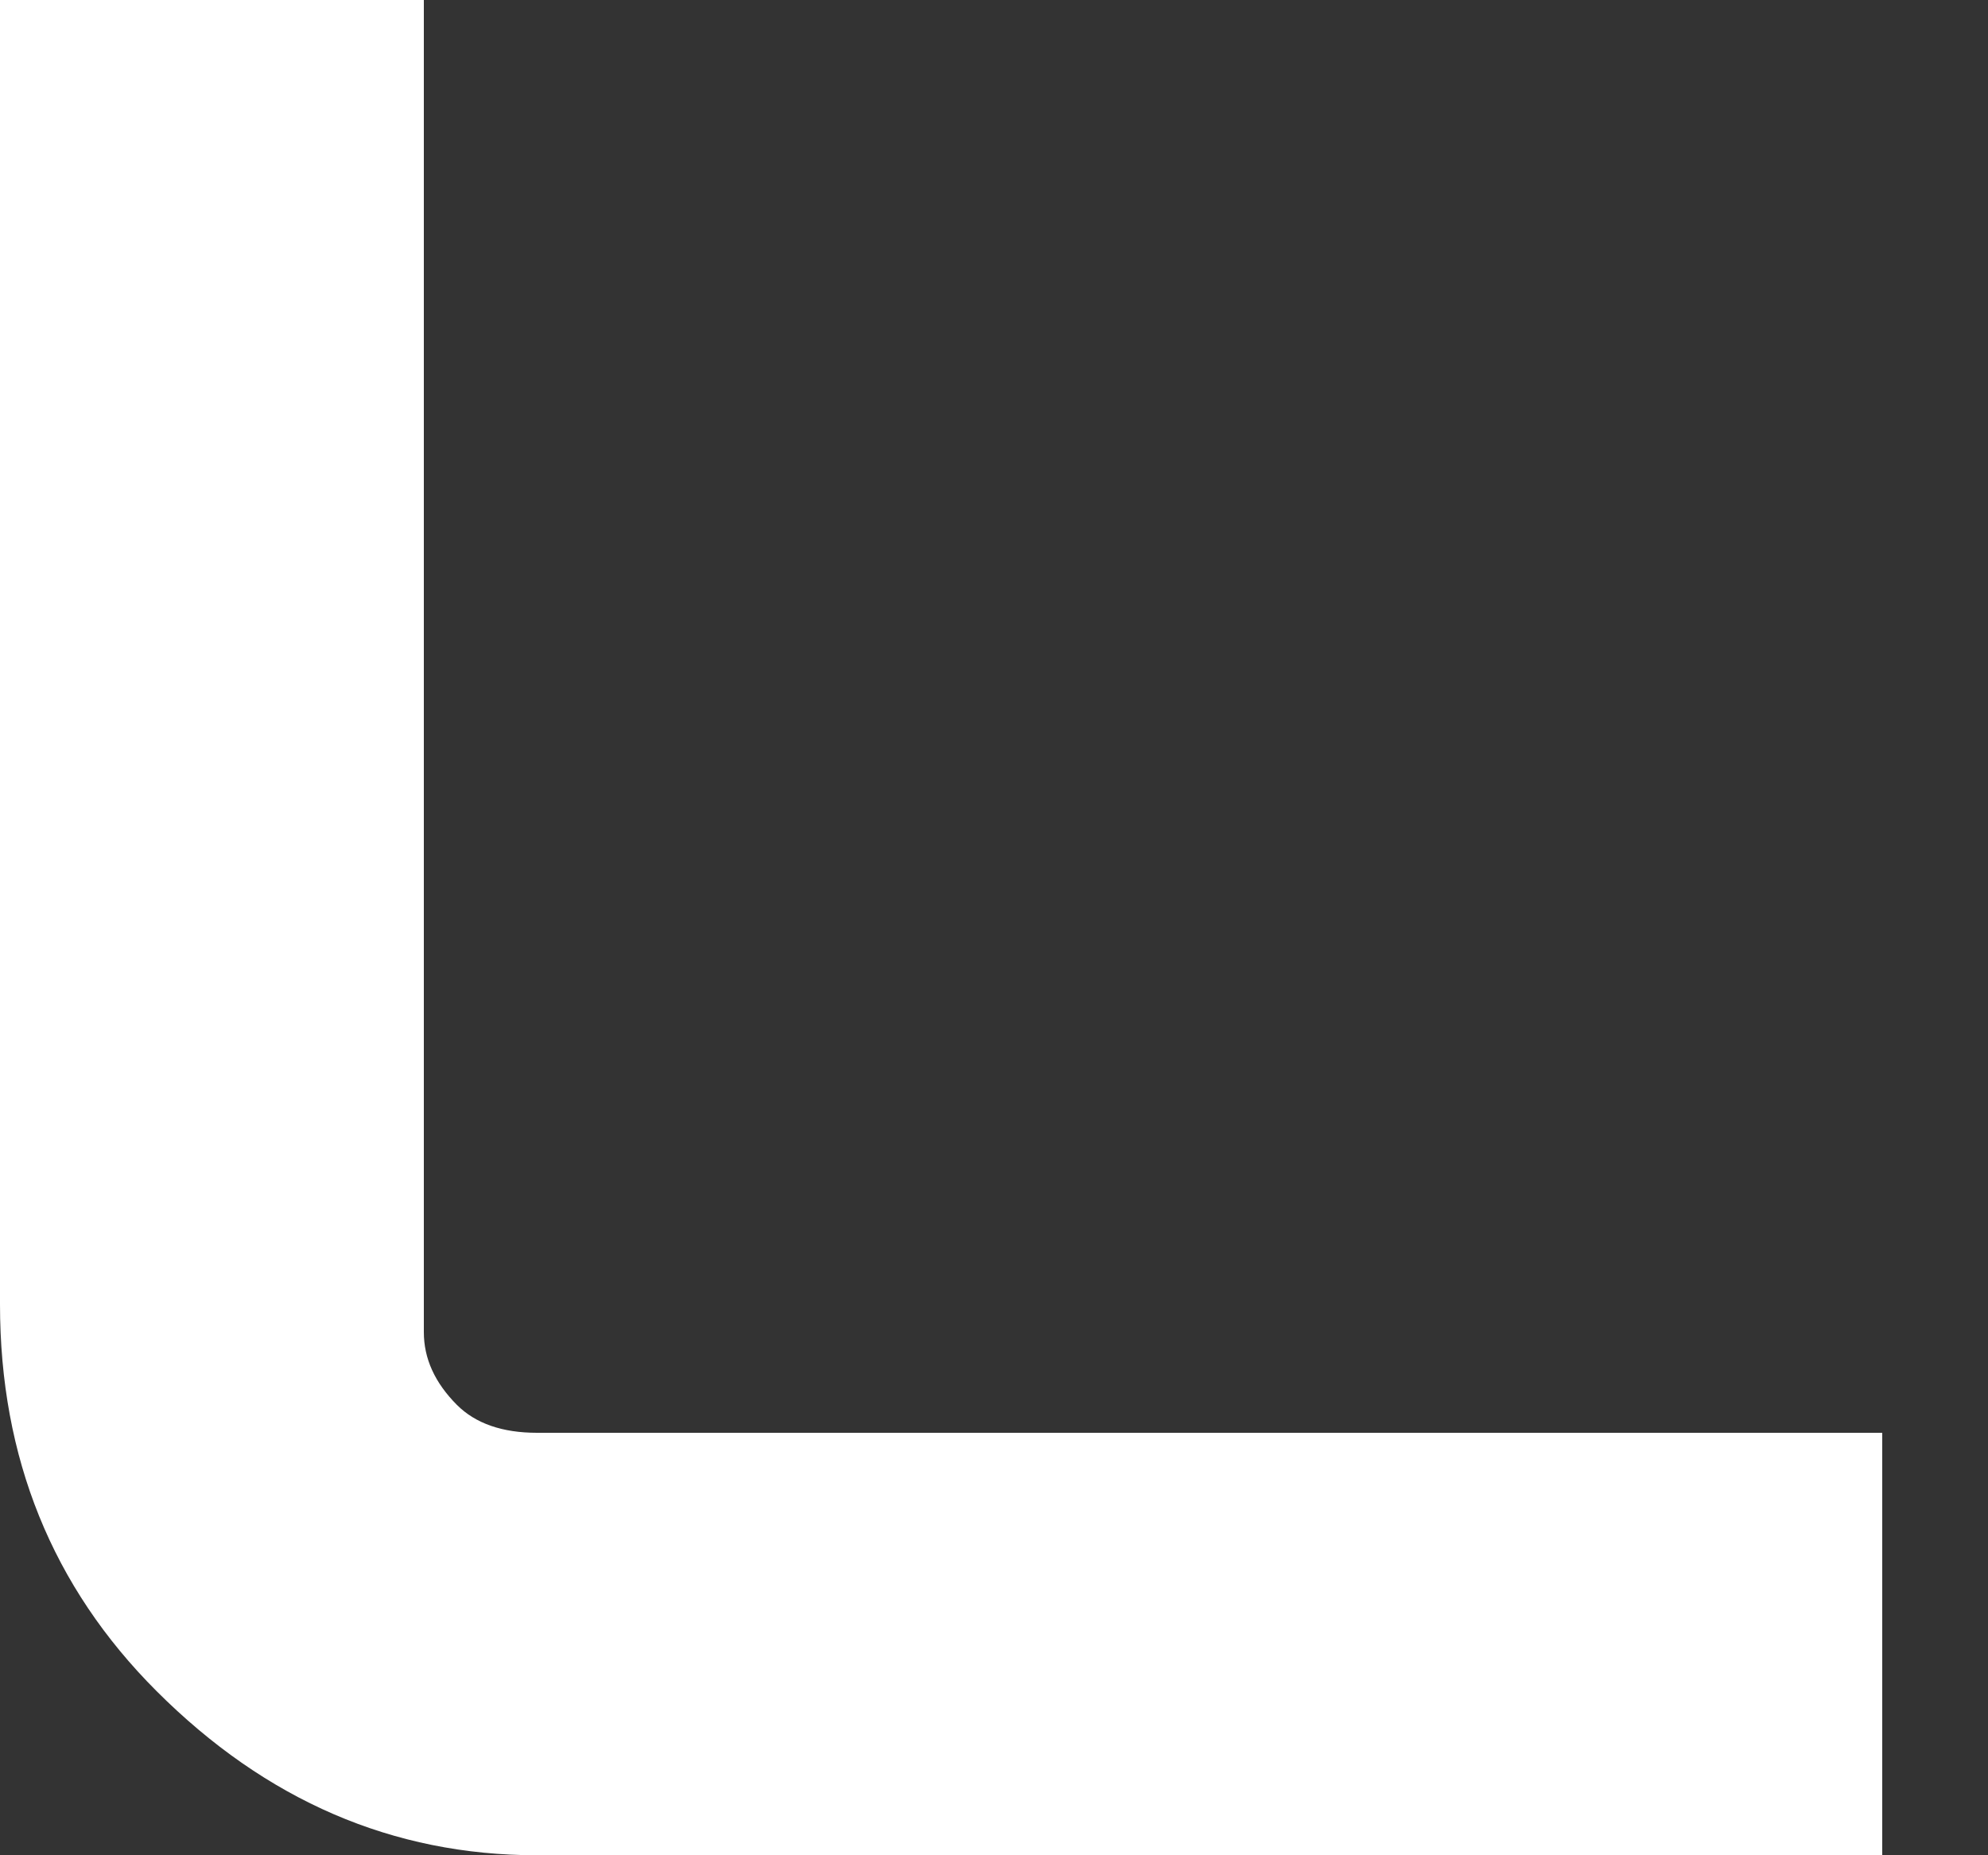
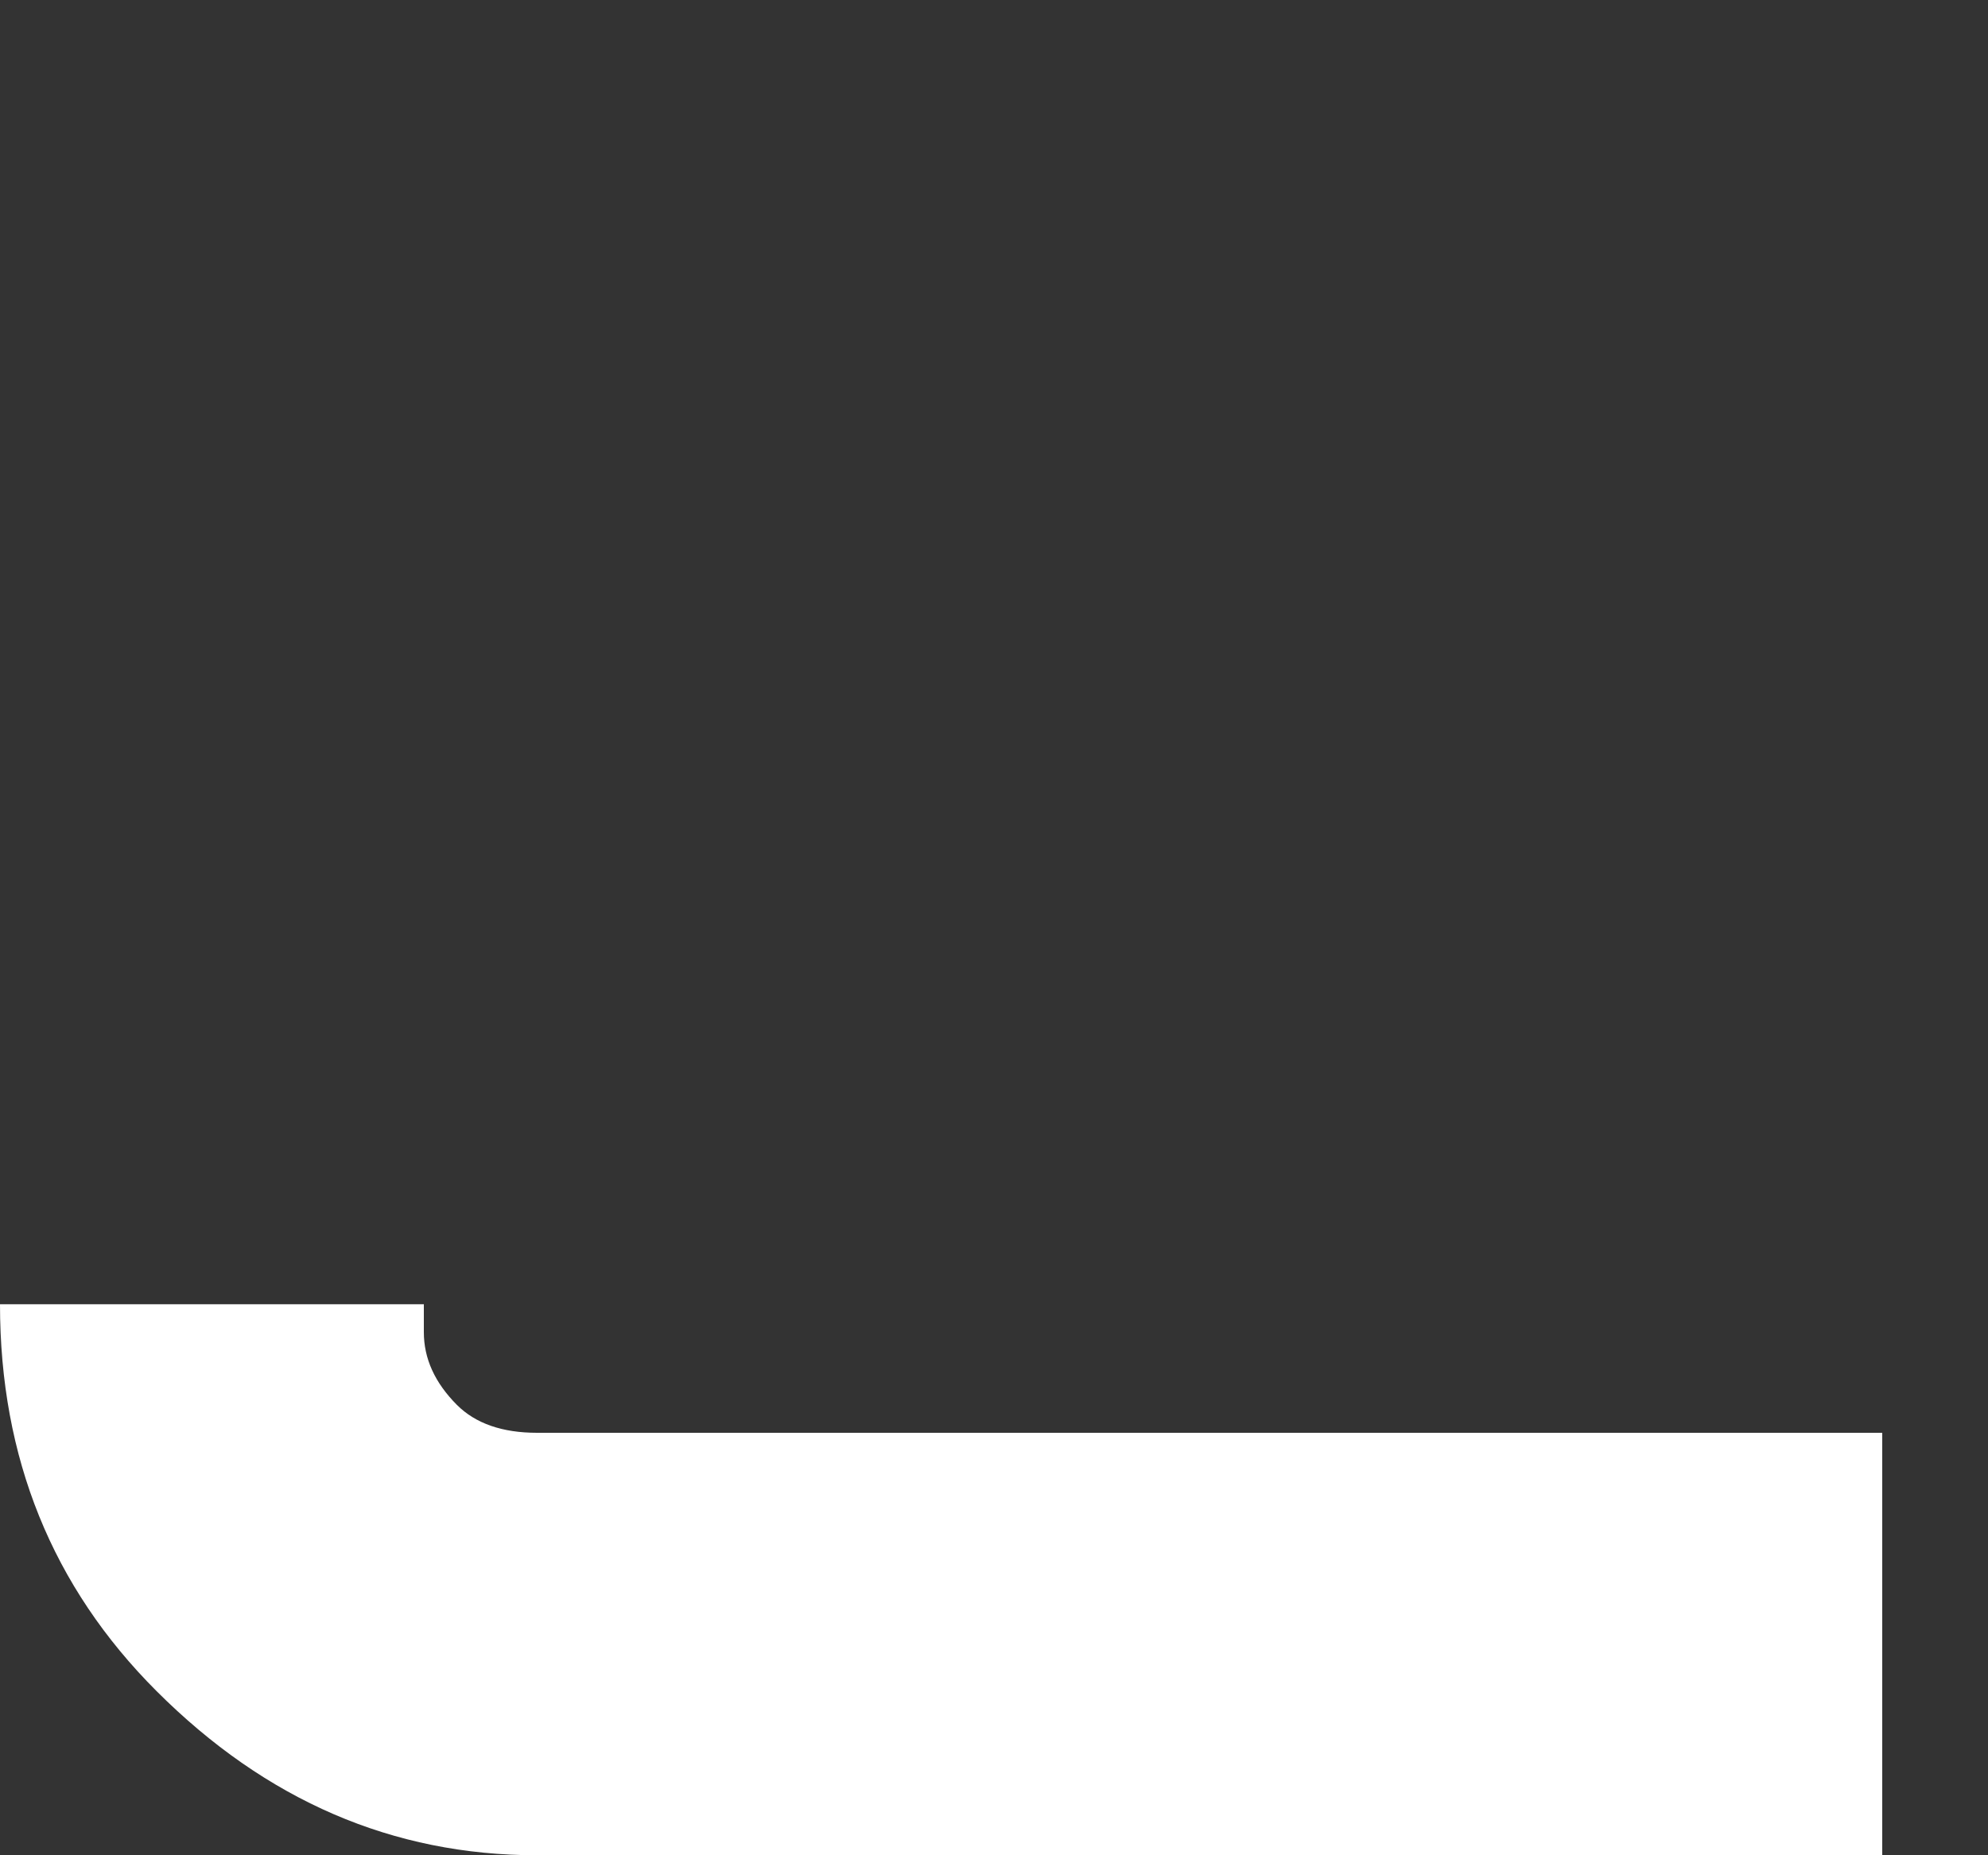
<svg xmlns="http://www.w3.org/2000/svg" fill="none" height="100%" overflow="visible" preserveAspectRatio="none" style="display: block;" viewBox="0 0 15 14" width="100%">
  <rect x="0" y="0" width="15" height="14" fill="#333333" stroke="none" />
-   <path d="M3.198 0V10.053C3.198 10.252 3.281 10.434 3.447 10.601C3.588 10.742 3.79 10.812 4.052 10.812H14.202V14H4.052C2.964 14 2.007 13.587 1.181 12.761C0.394 11.974 0 11.001 0 9.842V0H3.198Z" fill="white" id="Vector" />
+   <path d="M3.198 0V10.053C3.198 10.252 3.281 10.434 3.447 10.601C3.588 10.742 3.79 10.812 4.052 10.812H14.202V14H4.052C2.964 14 2.007 13.587 1.181 12.761C0.394 11.974 0 11.001 0 9.842H3.198Z" fill="white" id="Vector" />
</svg>